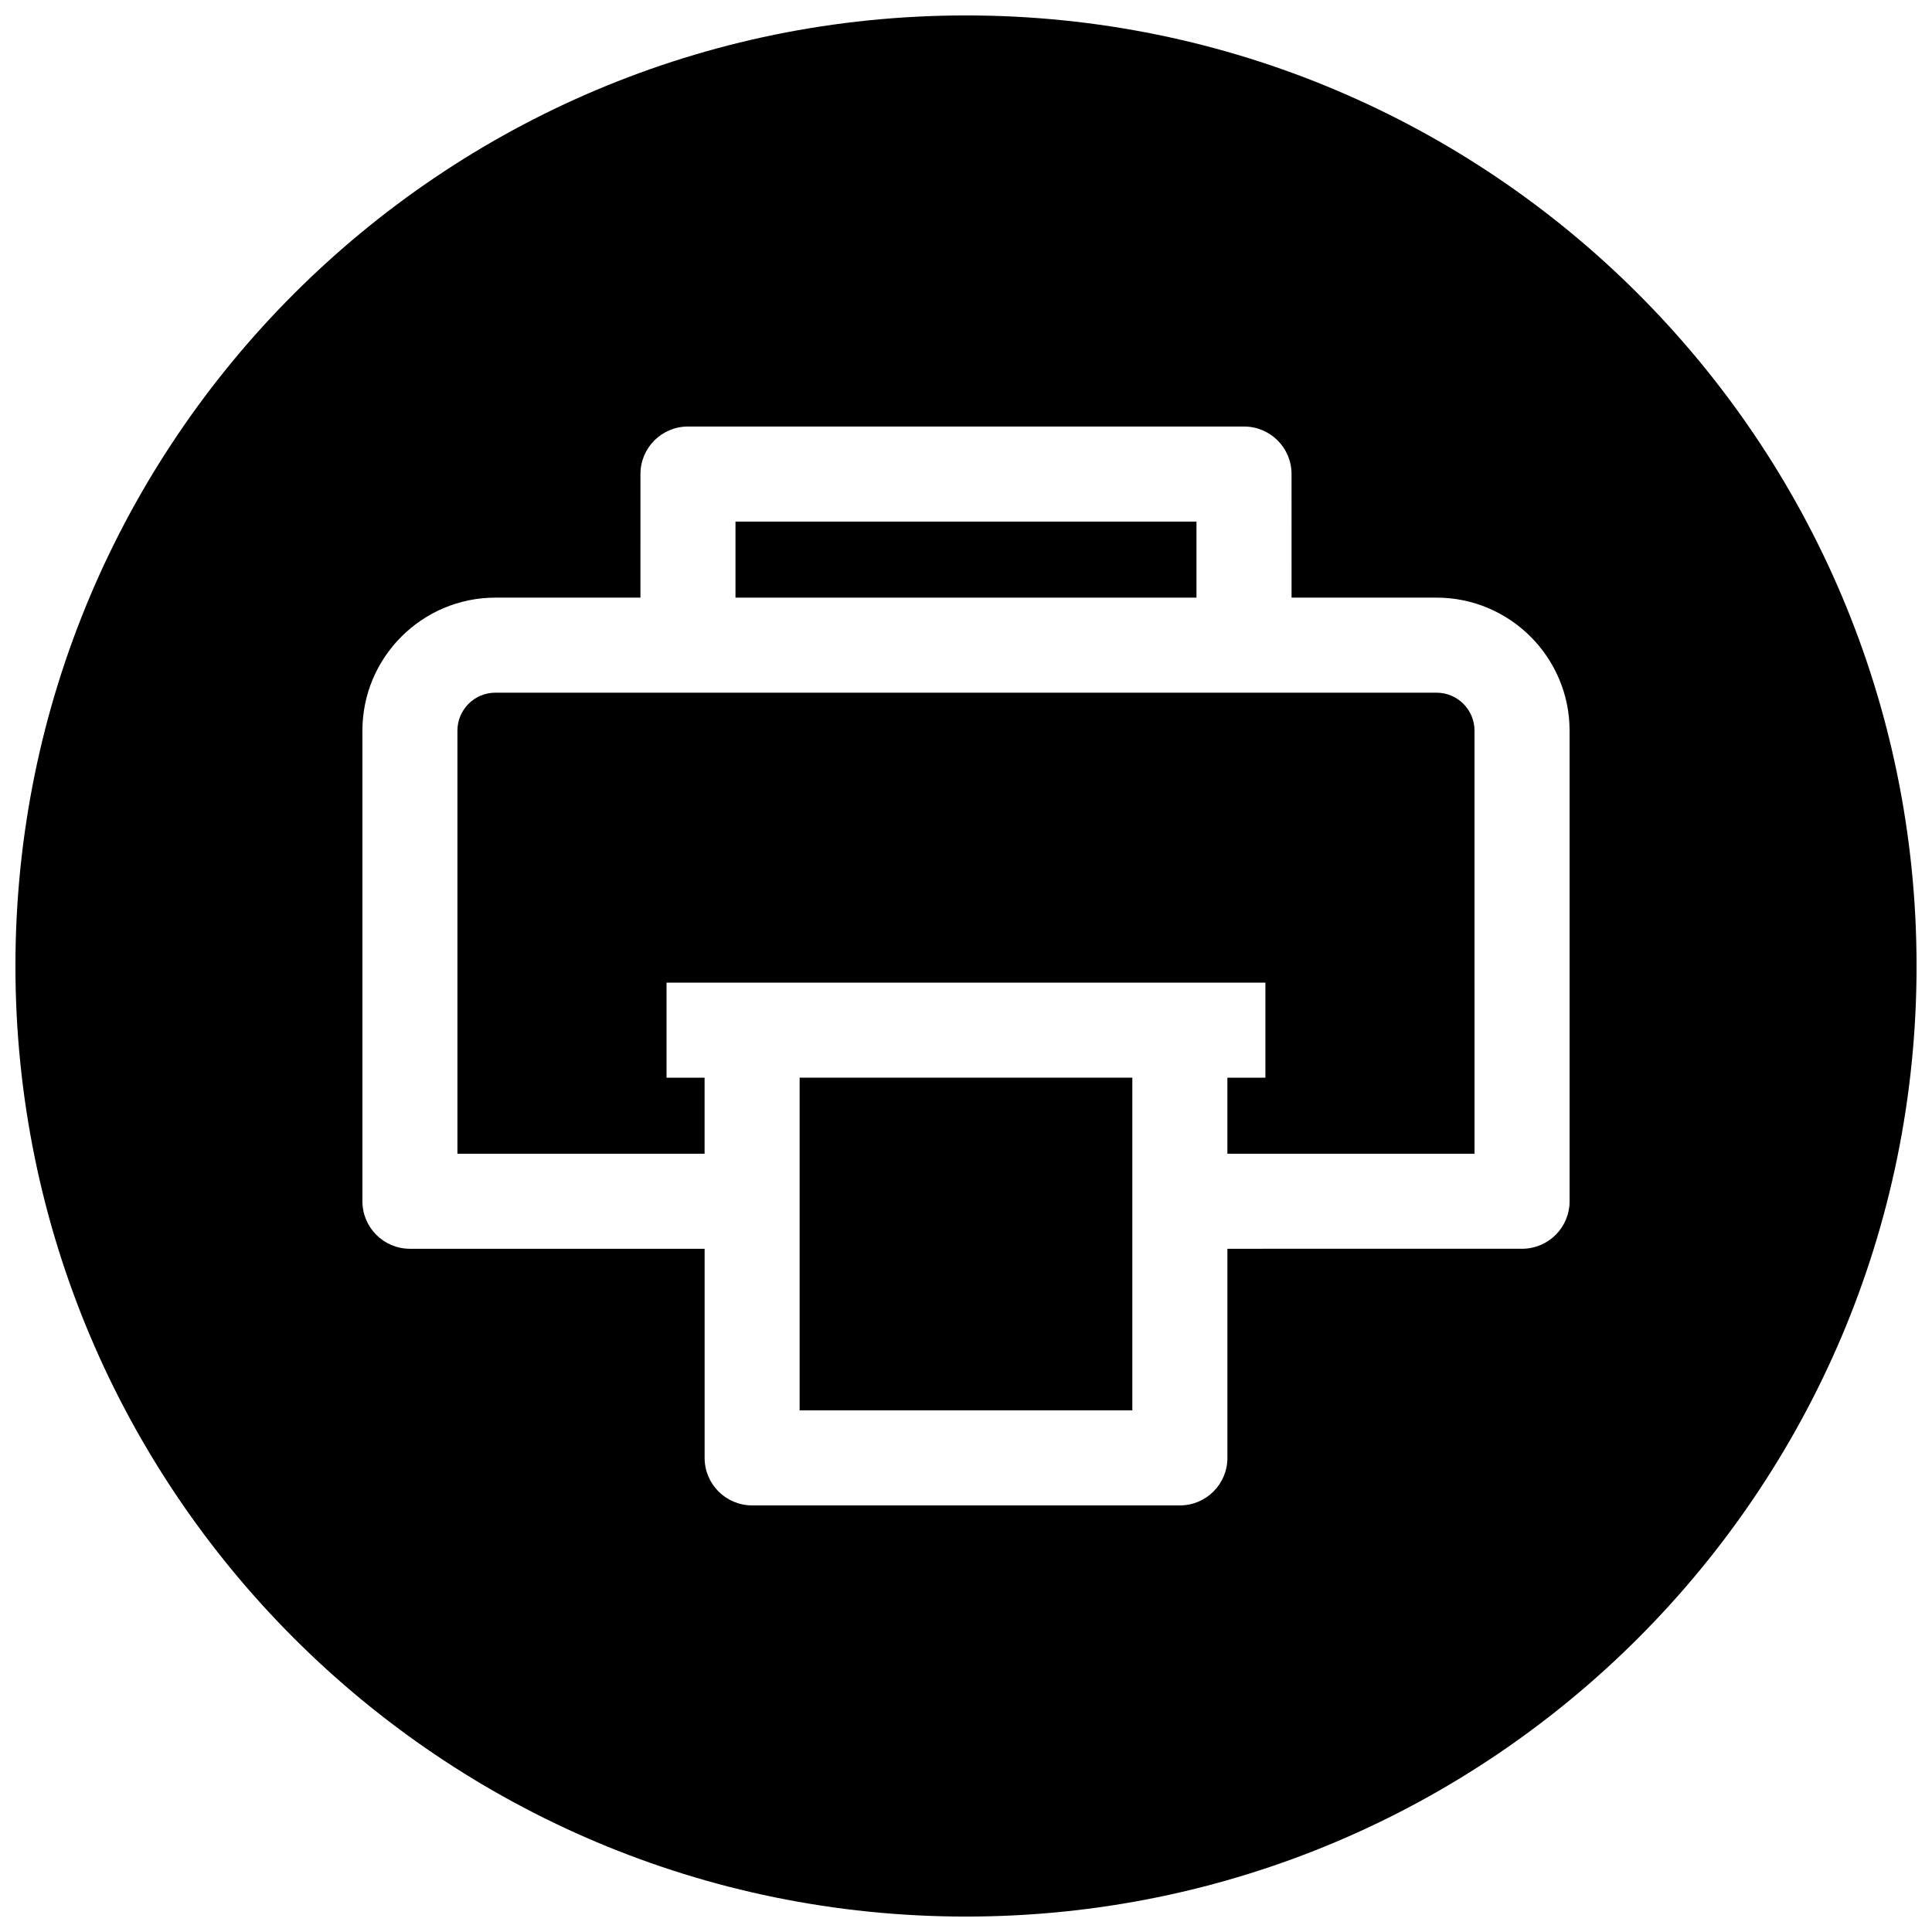
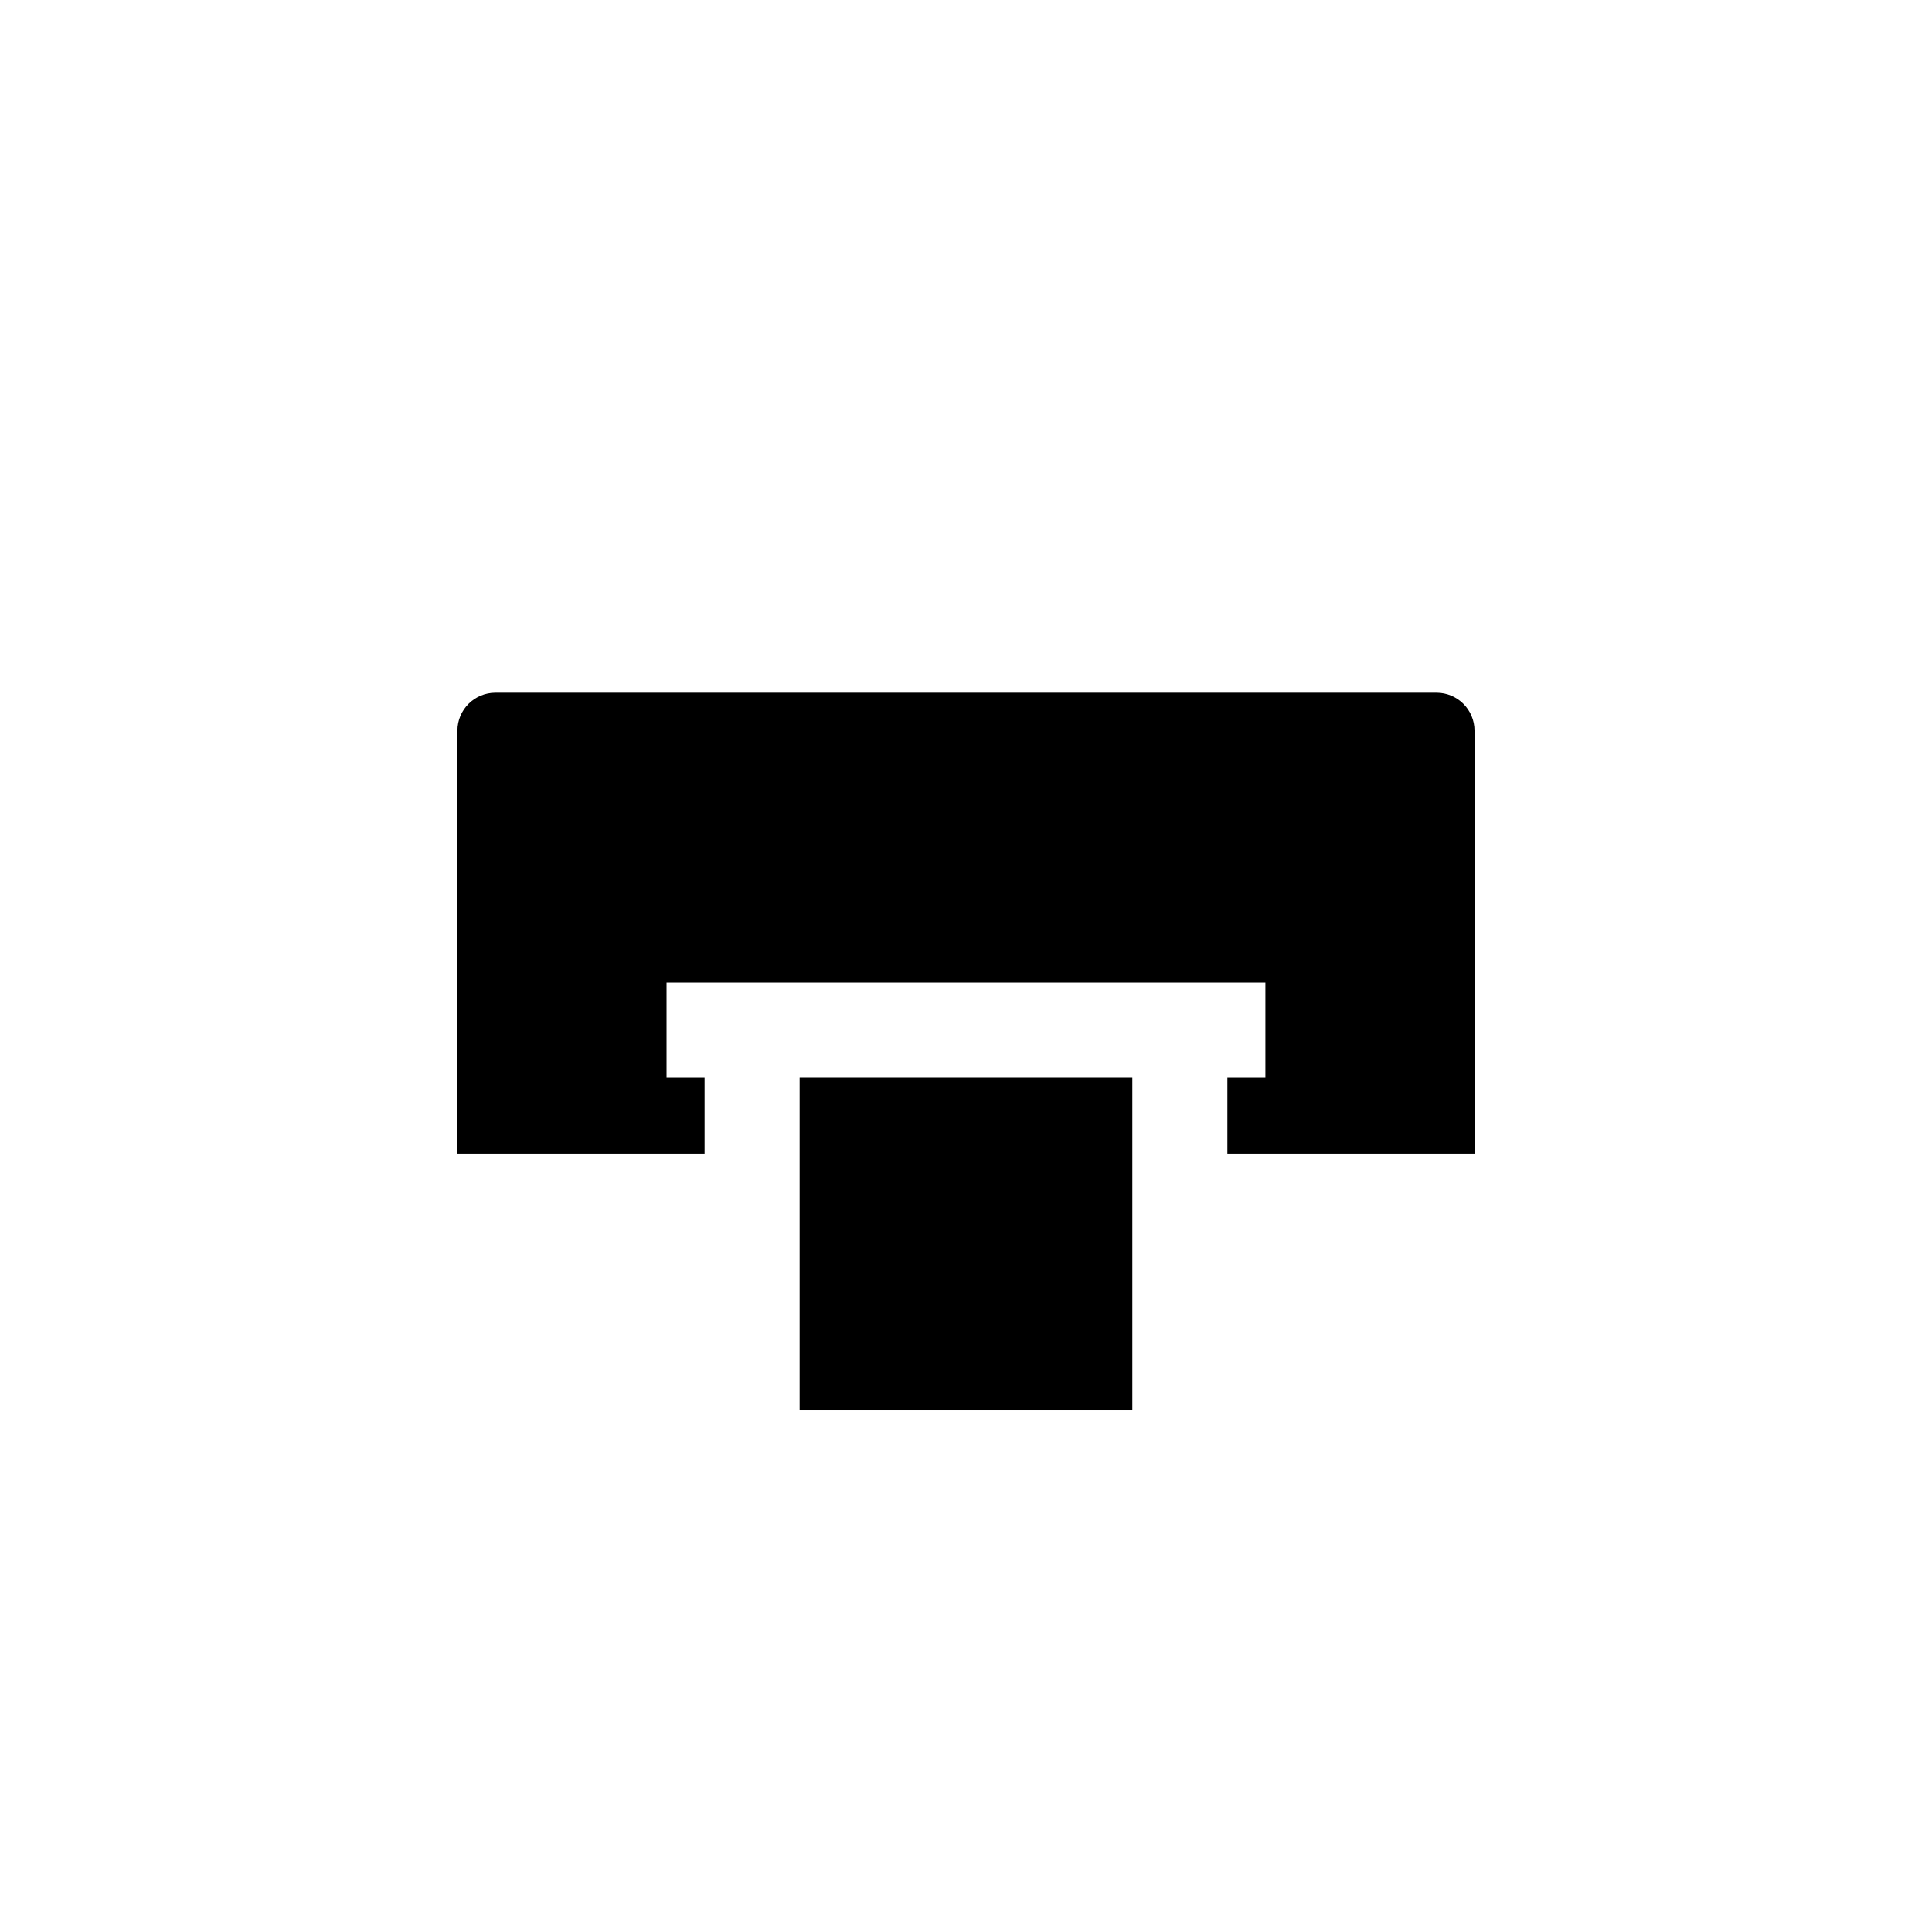
<svg xmlns="http://www.w3.org/2000/svg" width="800px" height="800px" version="1.1" viewBox="144 144 512 512">
  <defs>
    <clipPath id="a">
-       <path d="m148.09 148.09h503.81v503.81h-503.81z" />
-     </clipPath>
+       </clipPath>
  </defs>
-   <path d="m338.91 282.23h122.17v20.152h-122.17z" />
  <path d="m524.69 327.57h-249.39c-5.574 0-10.078 4.504-10.078 10.078v112.1h65.5v-20.152h-10.078v-25.191h158.7v25.191h-10.074v20.152h65.496l-0.004-112.1c0-5.574-4.5-10.078-10.074-10.078z" />
  <g clip-path="url(#a)">
    <path d="m400 148.09c-139.12 0-251.91 112.79-251.91 251.91 0 139.11 112.79 251.91 251.91 251.91 139.11 0 251.91-112.79 251.91-251.91-0.004-139.12-112.79-251.91-251.91-251.91zm159.96 314.25c0 6.957-5.637 12.594-12.594 12.594l-78.09 0.004v55.418c0 6.957-5.637 12.594-12.594 12.594h-113.36c-6.957 0-12.594-5.637-12.594-12.594v-55.418h-78.094c-6.957 0-12.594-5.637-12.594-12.594v-124.7c0-19.461 15.809-35.266 35.266-35.266h38.414l0.004-32.75c0-6.957 5.637-12.594 12.594-12.594h147.36c6.957 0 12.594 5.637 12.594 12.594l0.004 32.75h38.414c19.43 0 35.266 15.809 35.266 35.266z" />
  </g>
  <path d="m355.91 462.34v55.422h88.168v-88.168h-88.168z" />
</svg>